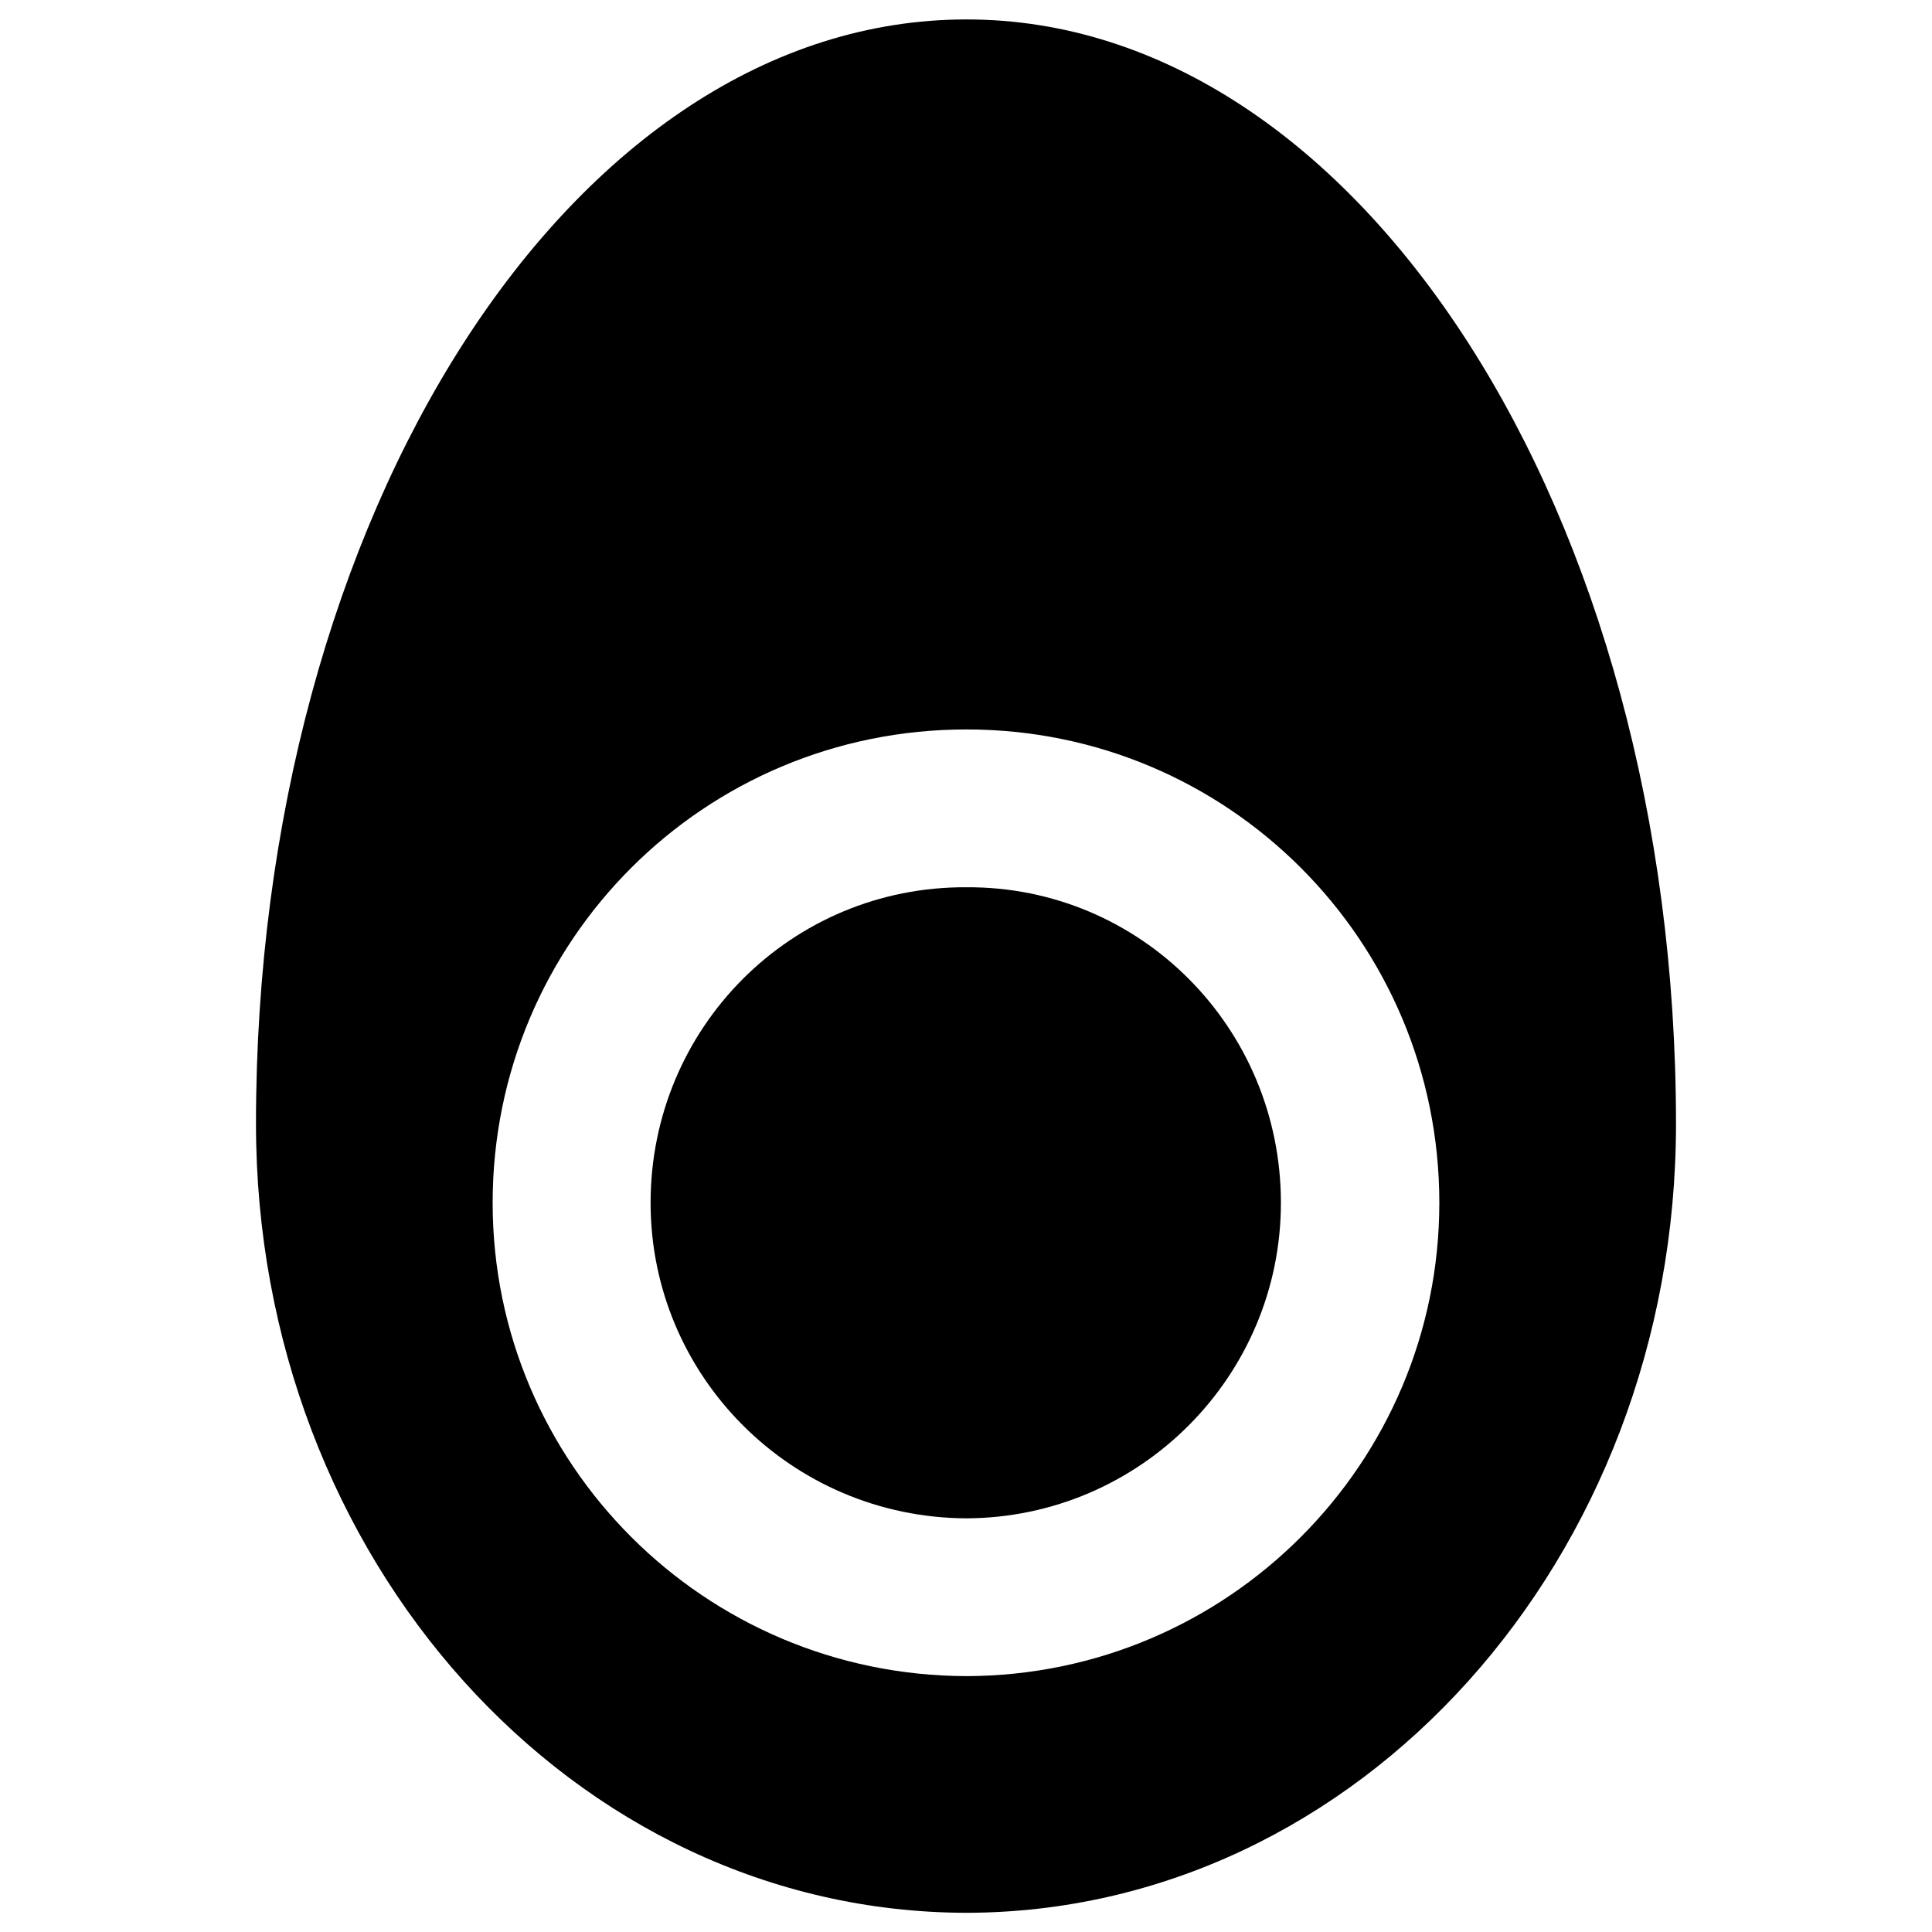
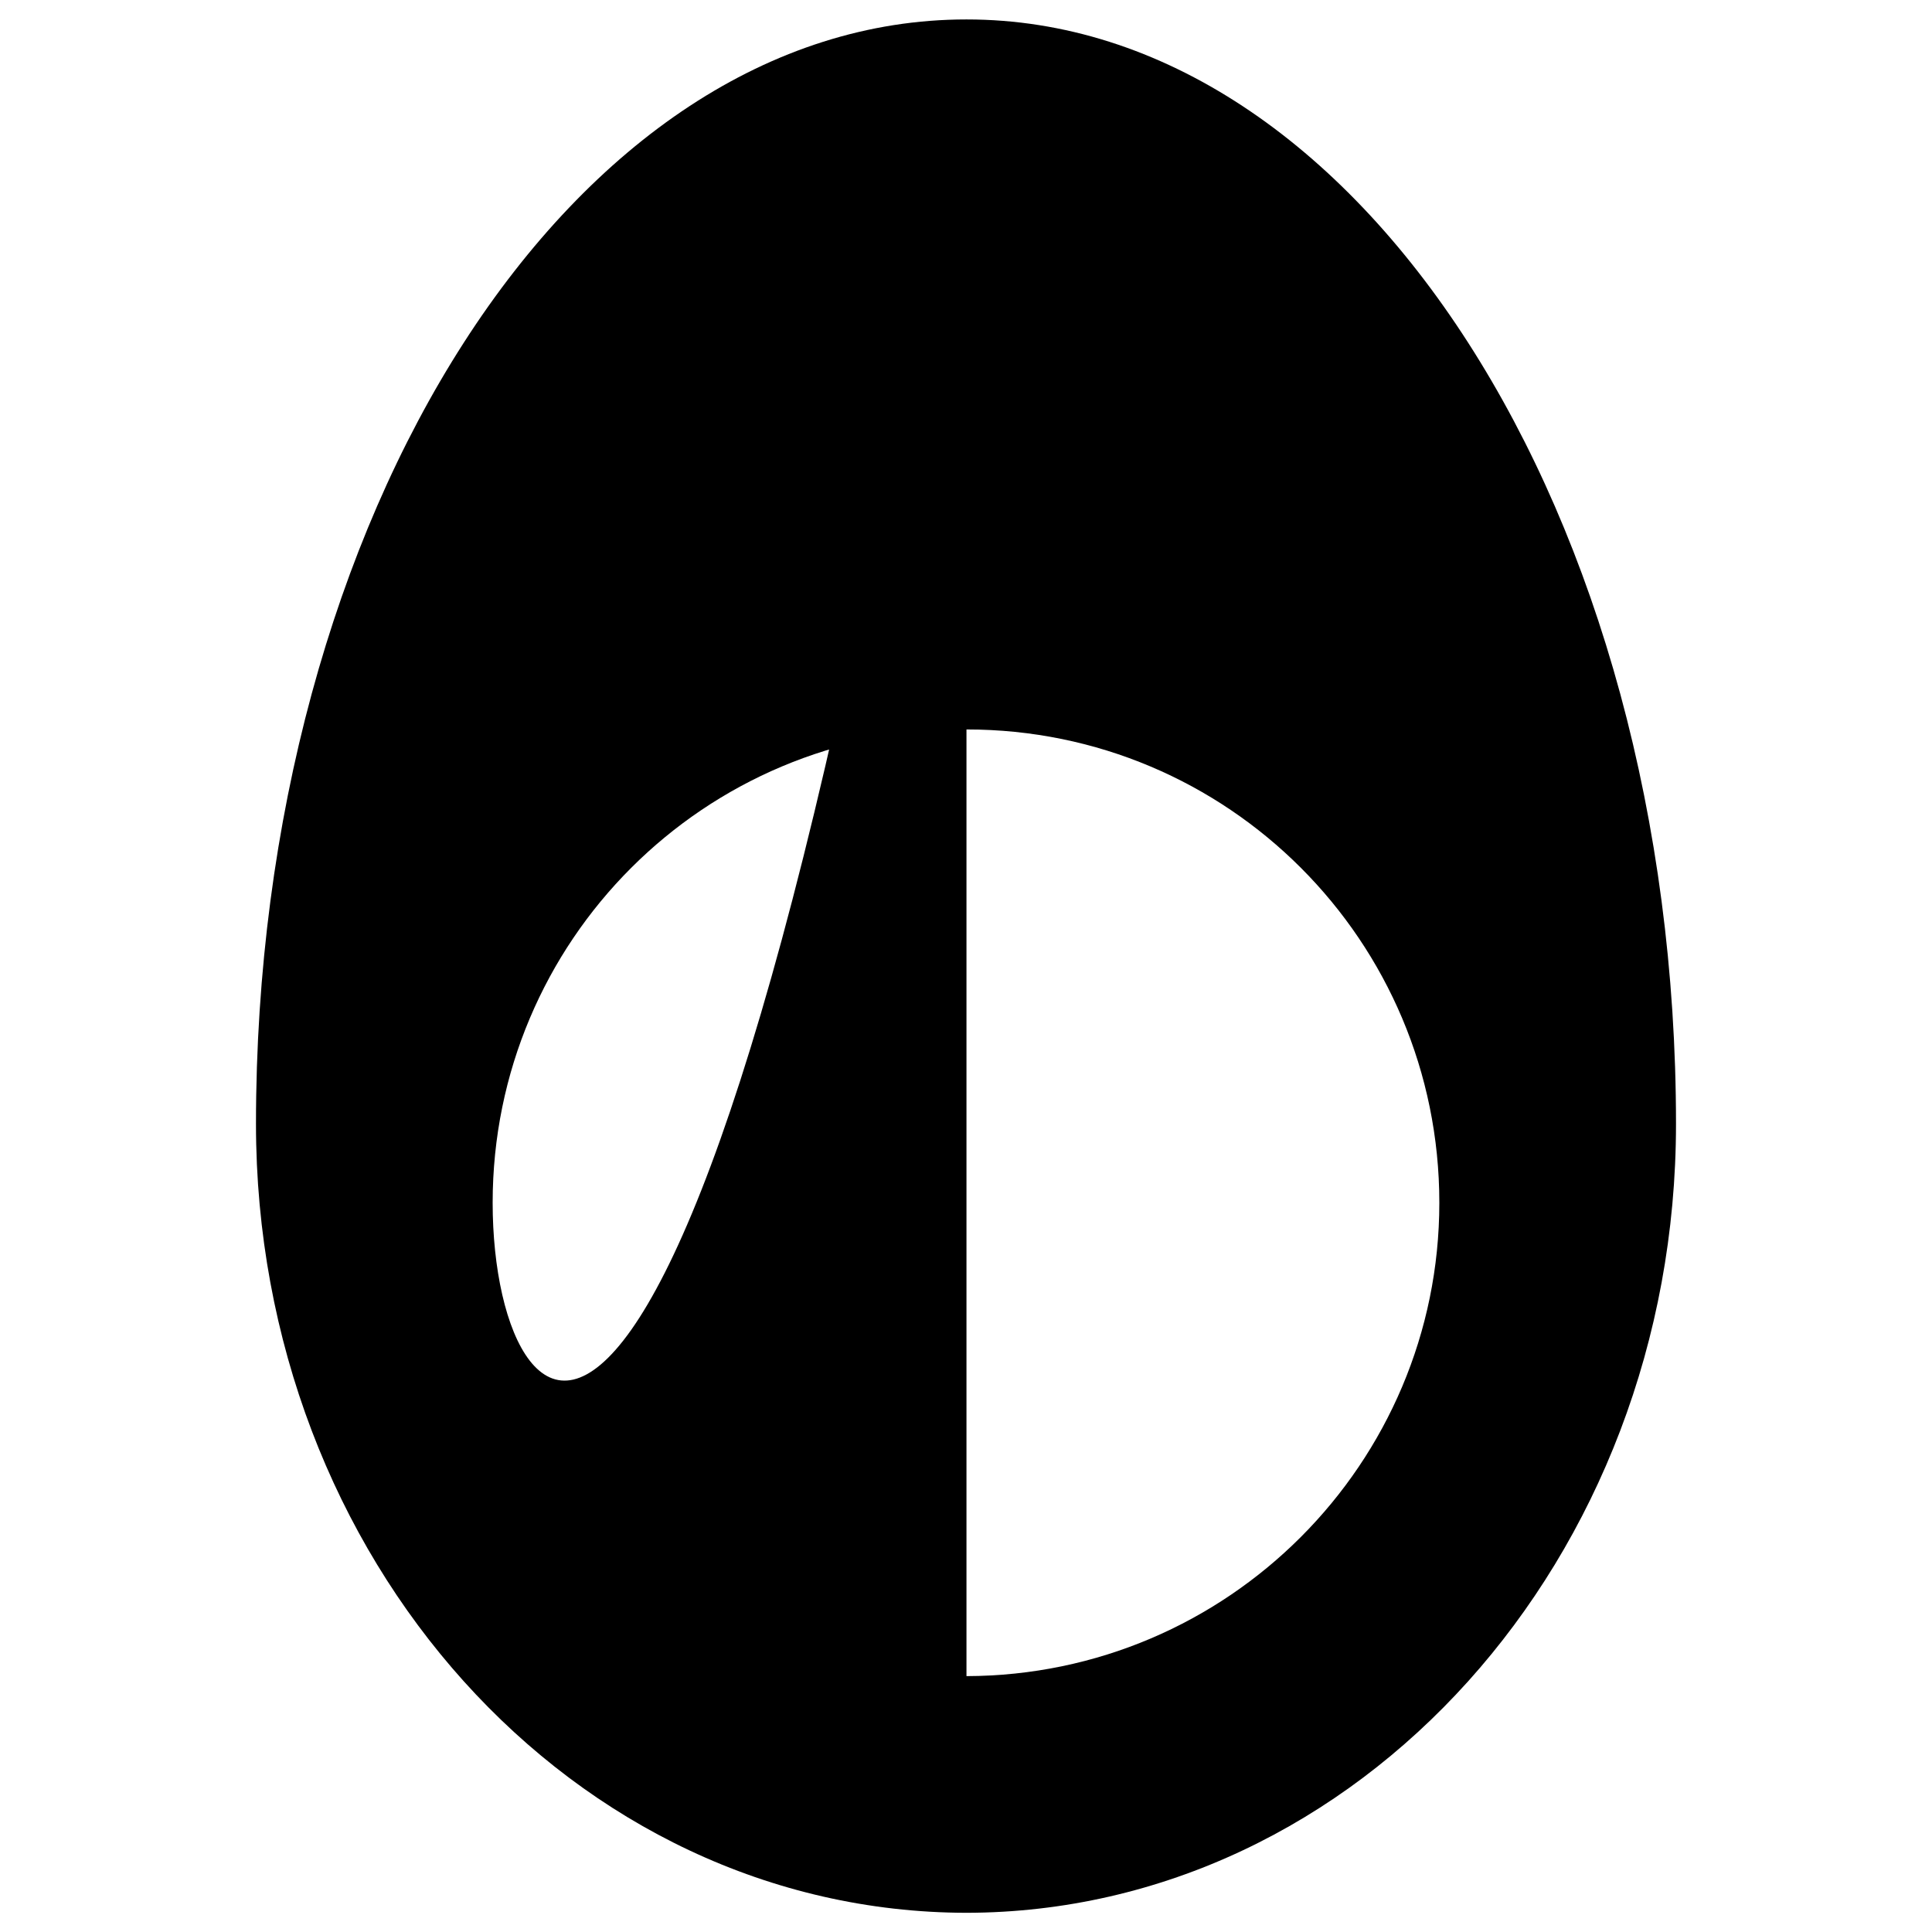
<svg xmlns="http://www.w3.org/2000/svg" version="1.1" width="100%" height="100%" id="svgWorkerArea" viewBox="0 0 400 400" style="background: white;">
  <defs id="defsdoc">
    <pattern id="patternBool" x="0" y="0" width="10" height="10" patternUnits="userSpaceOnUse" patternTransform="rotate(35)">
-       <circle cx="5" cy="5" r="4" style="stroke: none;fill: #ff000070;" />
-     </pattern>
+       </pattern>
  </defs>
  <g id="fileImp-84884393" class="cosito">
-     <path id="pathImp-331559892" class="grouped" d="M200.098 4.025C118.698 3.992 52.998 106.292 52.998 232.691 52.998 322.792 118.698 395.892 200.098 396.025 281.198 395.892 346.998 322.792 346.998 232.691 346.998 106.292 281.198 3.992 200.098 4.025 200.098 3.992 200.098 3.992 200.098 4.025M200.098 347.024C145.798 346.892 101.998 302.992 101.998 249.023 101.998 194.792 145.798 150.992 200.098 151.027 254.198 150.992 297.998 194.792 297.998 249.023 297.998 302.992 254.198 346.892 200.098 347.024 200.098 346.892 200.098 346.892 200.098 347.024" />
-     <path id="pathImp-787253797" class="grouped" d="M265.198 249.023C265.198 284.892 236.098 314.192 200.098 314.356 163.798 314.192 134.698 284.892 134.698 249.023 134.698 212.792 163.798 183.492 200.098 183.696 236.098 183.492 265.198 212.792 265.198 249.023 265.198 248.892 265.198 248.892 265.198 249.023" />
+     <path id="pathImp-331559892" class="grouped" d="M200.098 4.025C118.698 3.992 52.998 106.292 52.998 232.691 52.998 322.792 118.698 395.892 200.098 396.025 281.198 395.892 346.998 322.792 346.998 232.691 346.998 106.292 281.198 3.992 200.098 4.025 200.098 3.992 200.098 3.992 200.098 4.025C145.798 346.892 101.998 302.992 101.998 249.023 101.998 194.792 145.798 150.992 200.098 151.027 254.198 150.992 297.998 194.792 297.998 249.023 297.998 302.992 254.198 346.892 200.098 347.024 200.098 346.892 200.098 346.892 200.098 347.024" />
  </g>
</svg>